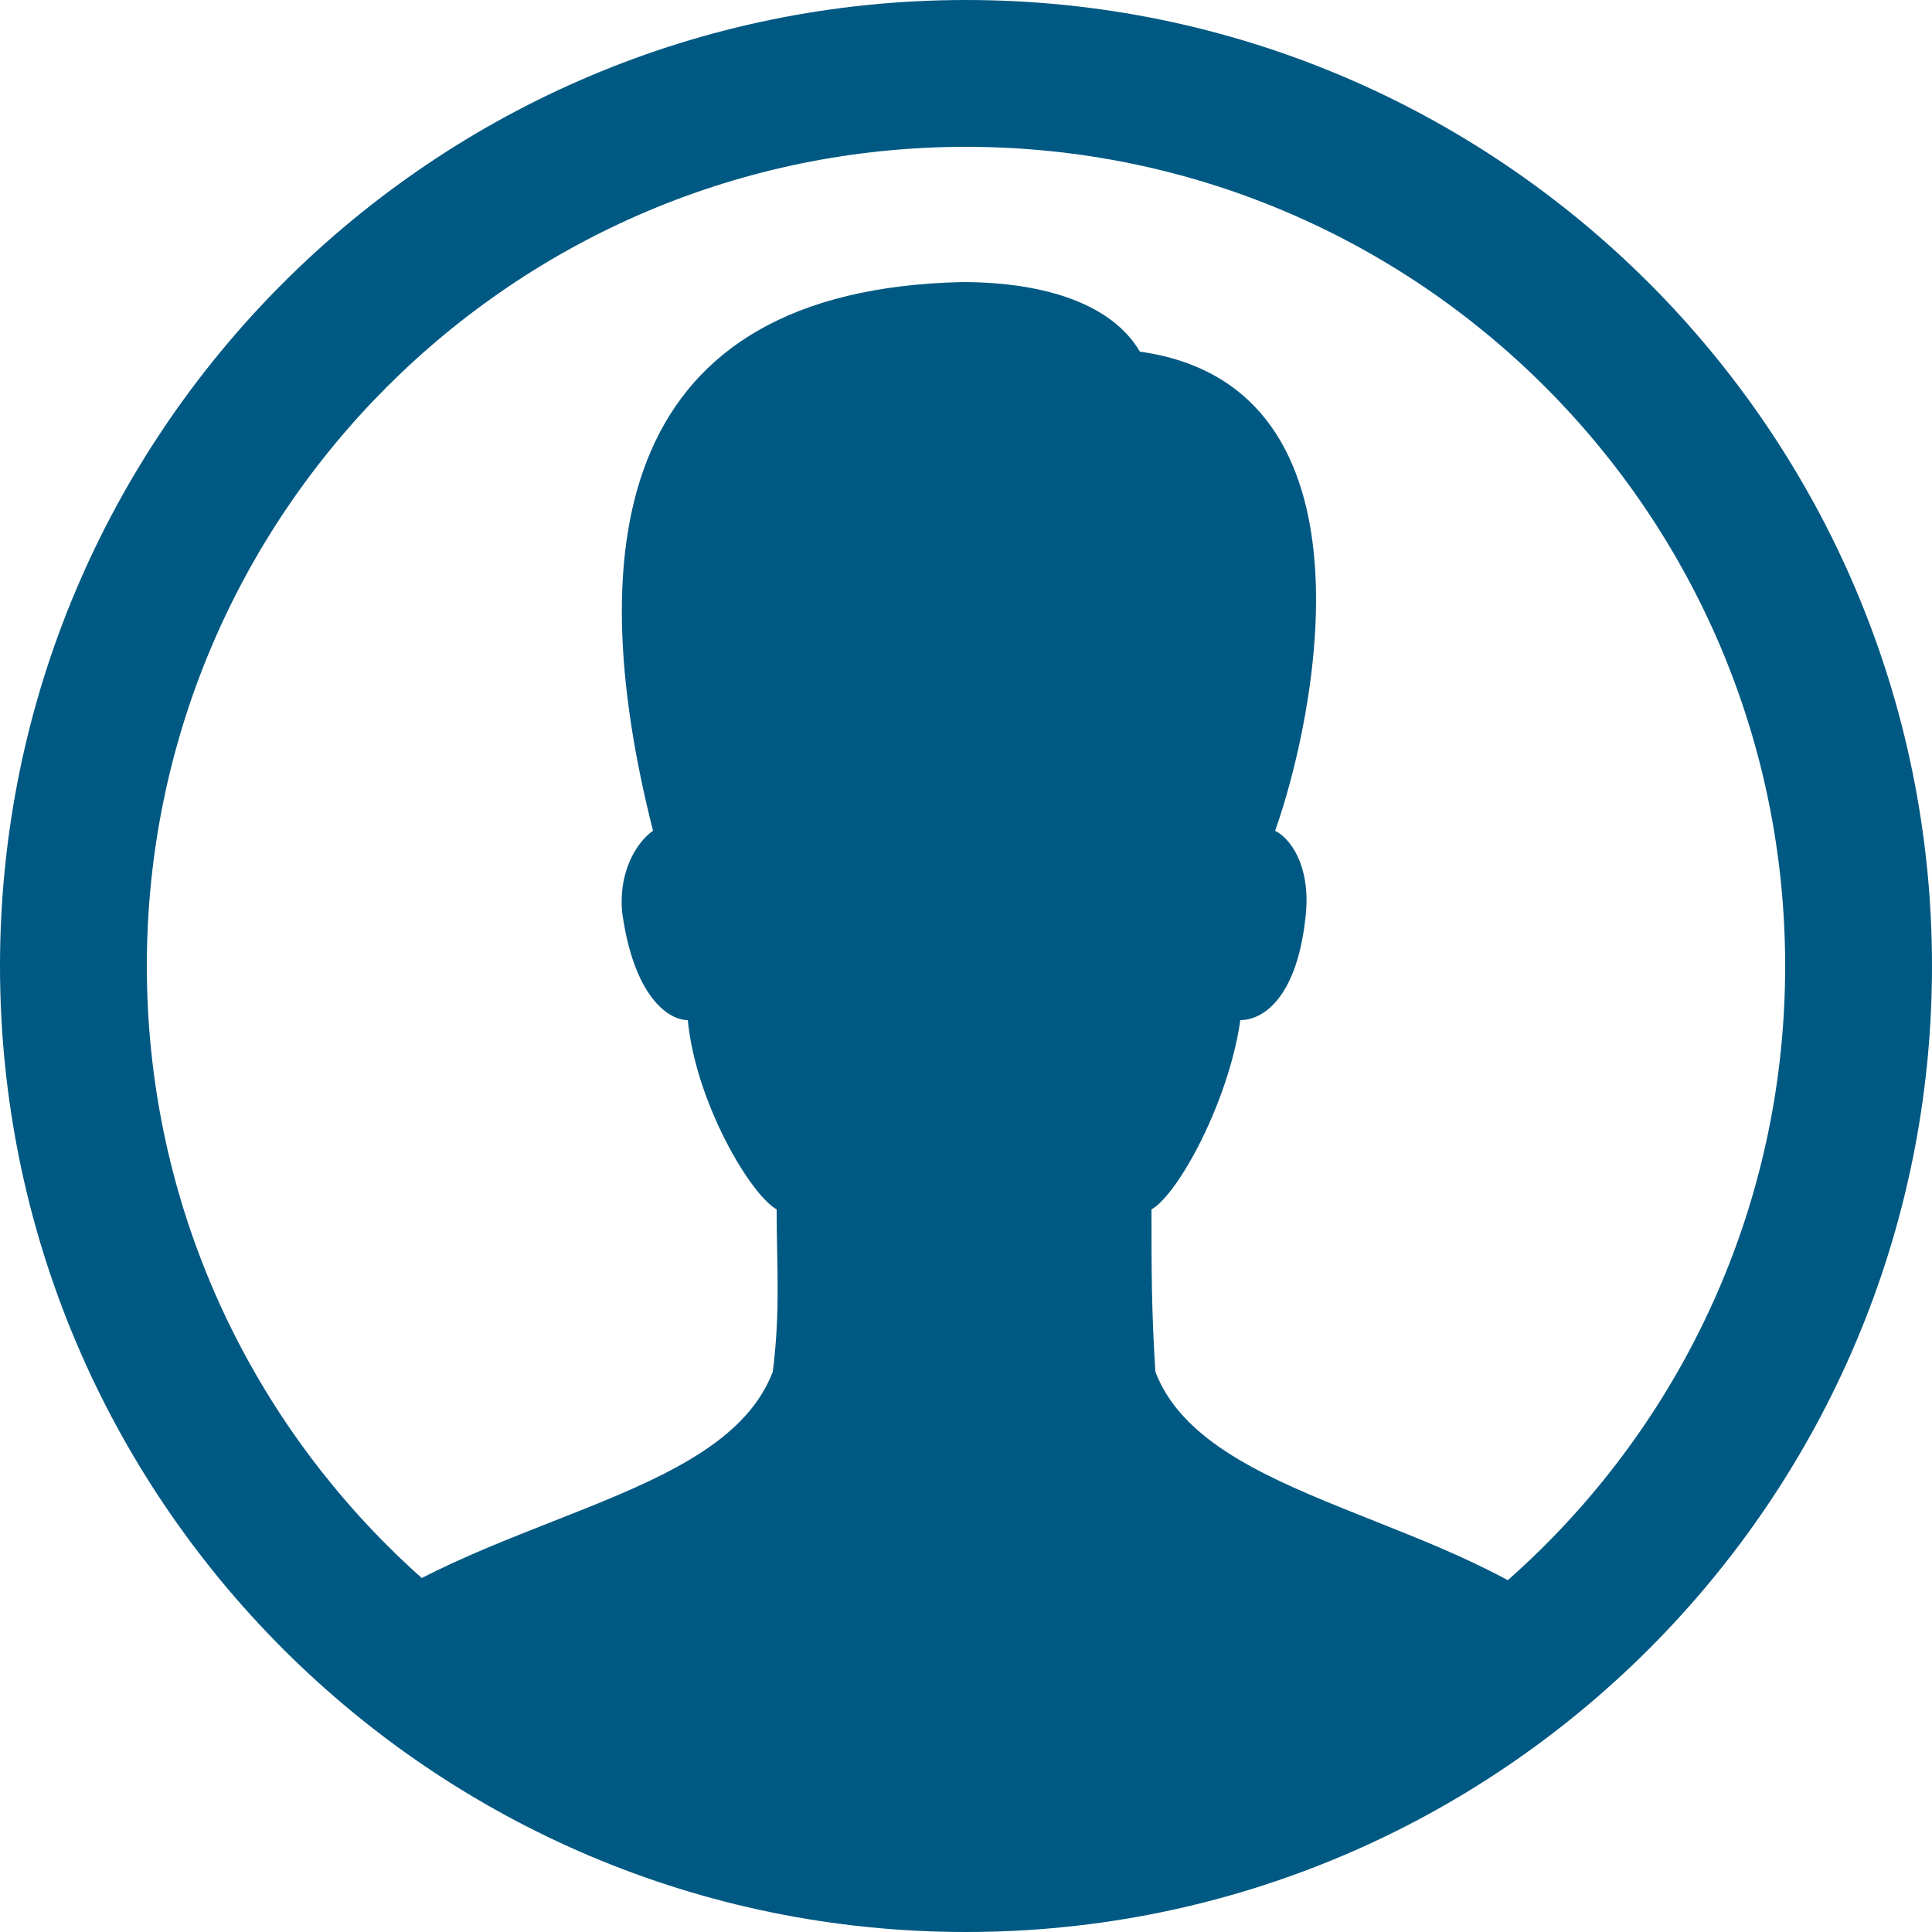
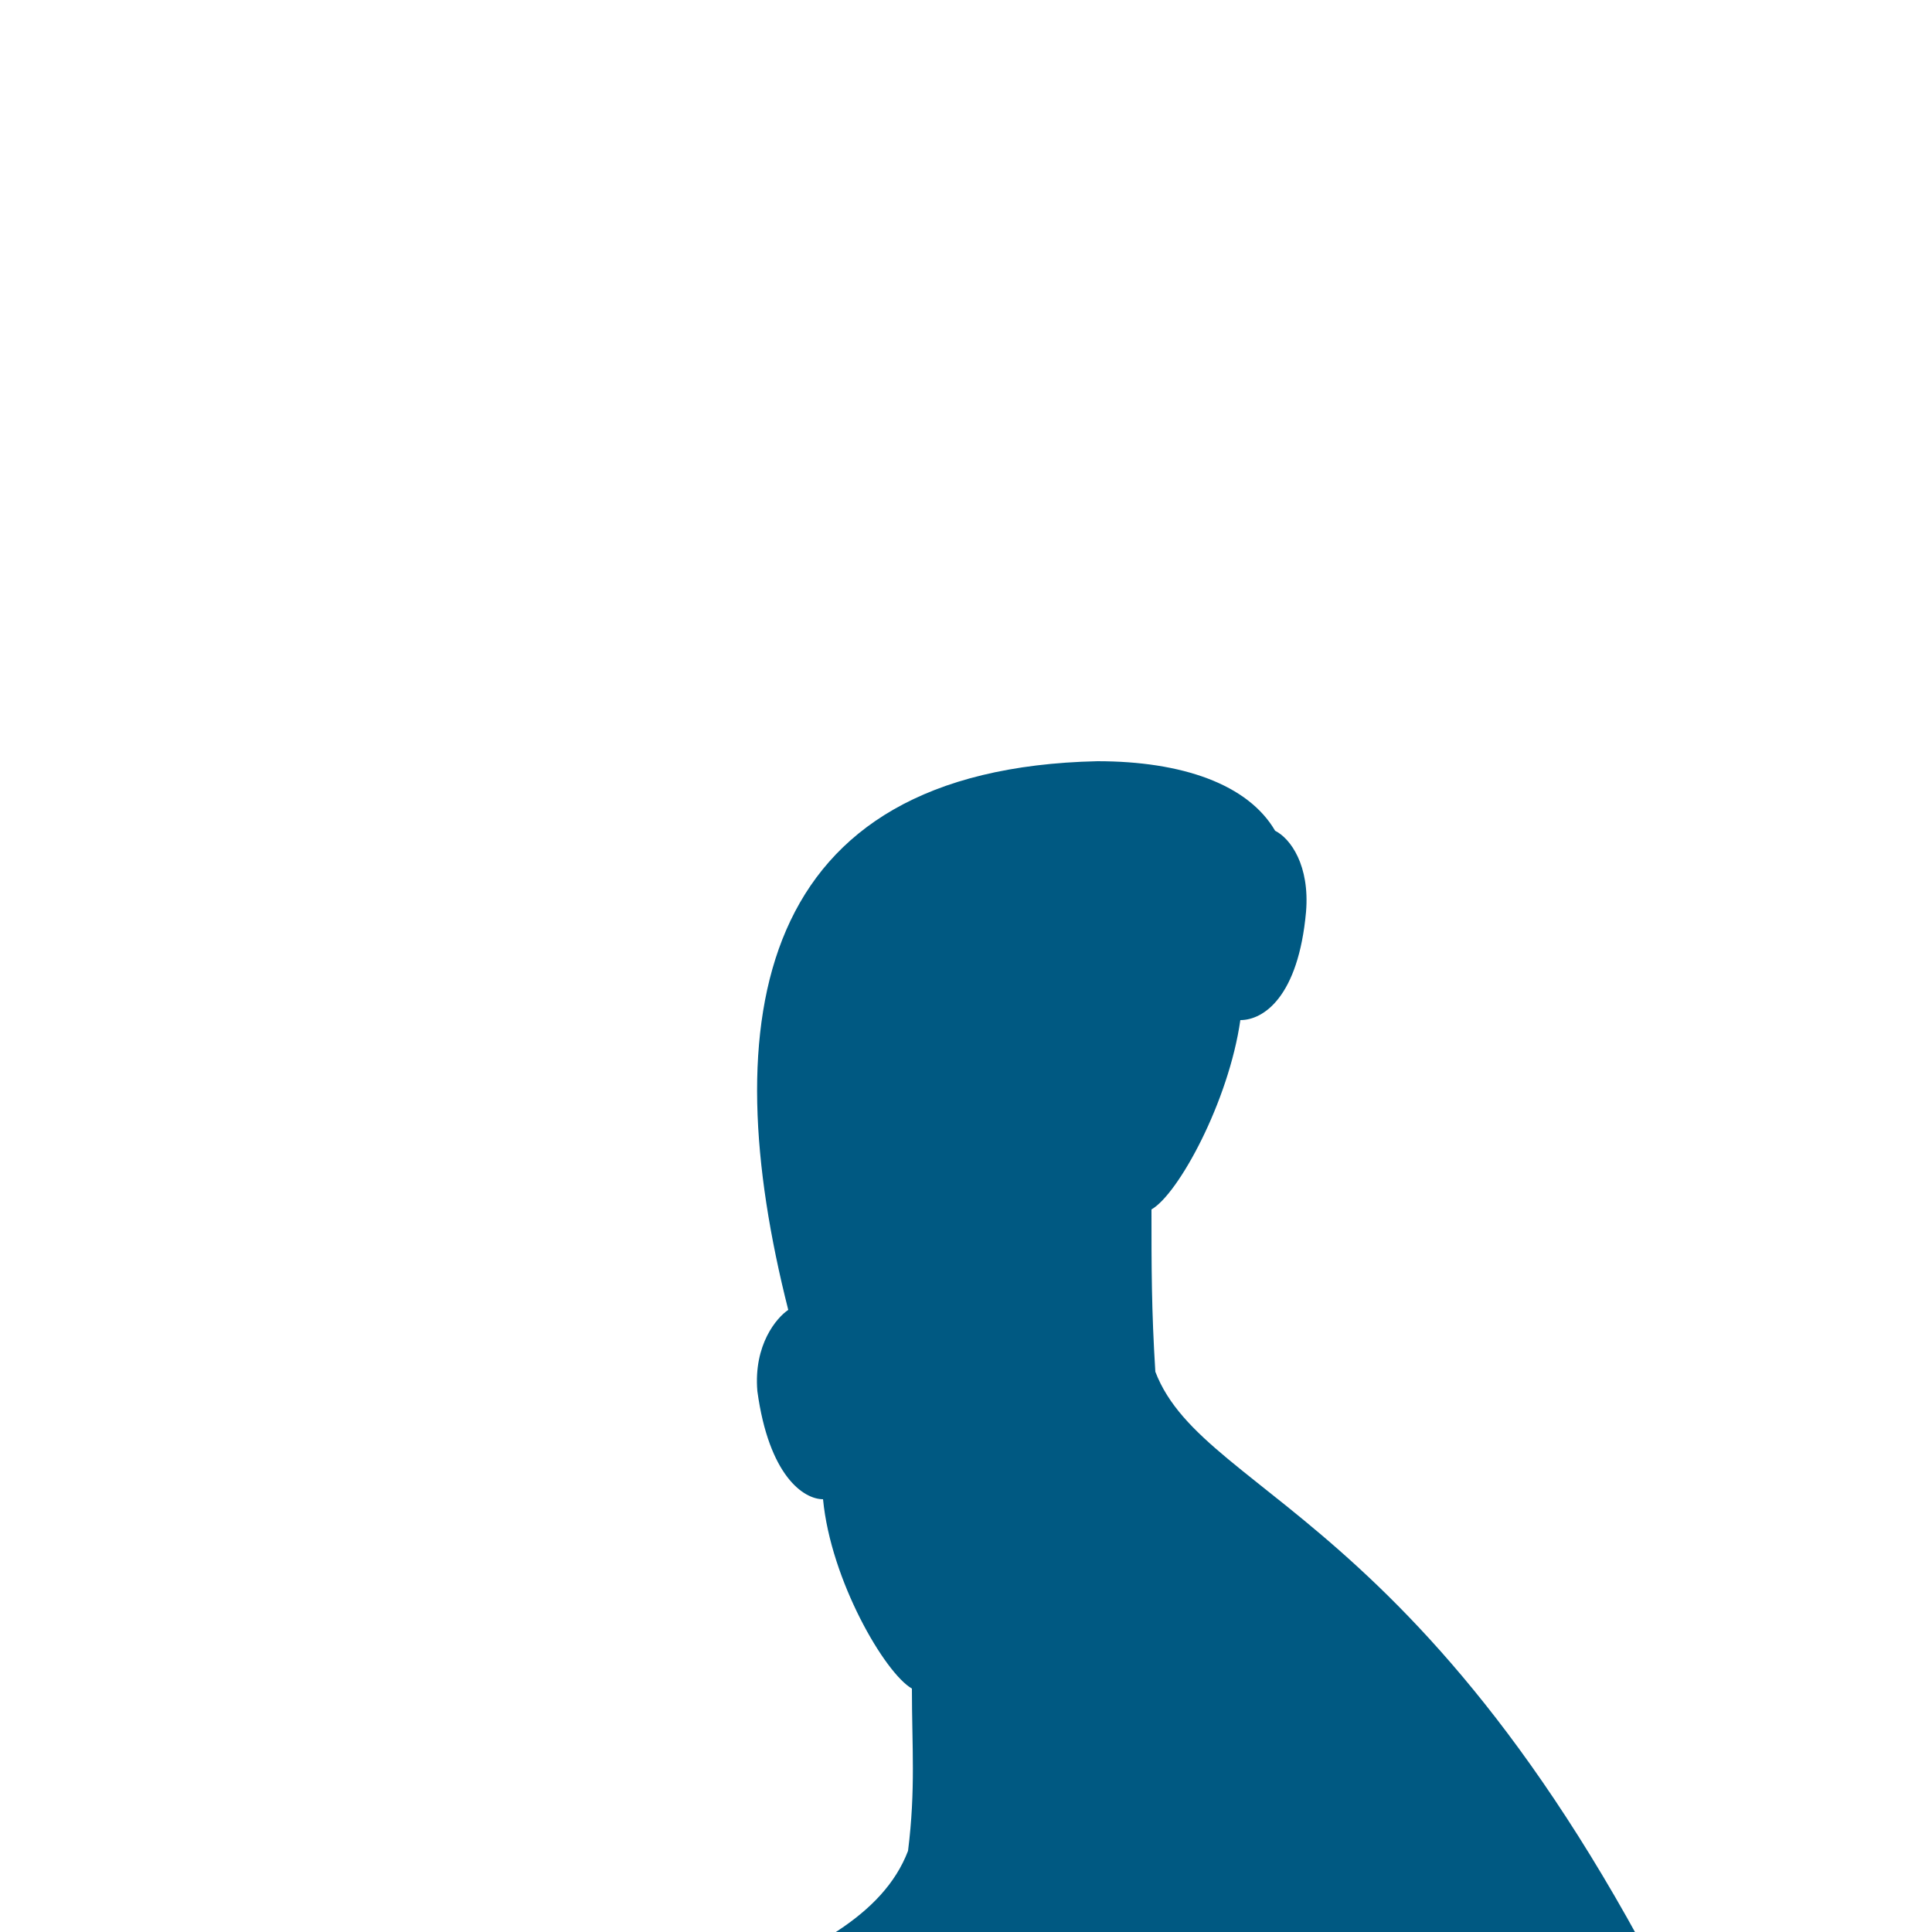
<svg xmlns="http://www.w3.org/2000/svg" version="1.1" id="Layer_1" x="0px" y="0px" viewBox="0 0 50 50" style="enable-background:new 0 0 50 50;" xml:space="preserve">
  <style type="text/css">
	.st0{fill:#005982;}
	.st1{fill:none;}
</style>
-   <path class="st0" d="M25,50C11.2,50,0,38.8,0,25C0,11.2,11.2,0,25,0c13.8,0,25,11.2,25,25C50,38.8,38.8,50,25,50z M25,3.8  C13.3,3.8,3.8,13.3,3.8,25S13.3,46.2,25,46.2S46.2,36.7,46.2,25S36.7,3.8,25,3.8z" />
-   <rect class="st1" width="50" height="50" />
-   <path class="st0" d="M29.9,35.5c-0.1-1.6-0.1-2.7-0.1-4.2c0.7-0.4,2-2.8,2.3-4.9c0.6,0,1.5-0.6,1.7-2.8c0.1-1.2-0.4-1.9-0.8-2.1  C34,18.7,35.9,10,29.5,9.1c-0.7-1.2-2.4-1.8-4.6-1.8c-8.9,0.2-9.9,6.7-8,14.2c-0.3,0.2-0.9,0.9-0.8,2.1c0.3,2.2,1.2,2.8,1.7,2.8  c0.2,2.1,1.6,4.5,2.3,4.9c0,1.5,0.1,2.6-0.1,4.2c-1.3,3.4-7.7,3.7-11.5,6.9c3.9,3.9,10.2,6.7,16.9,6.7s14.5-5.3,15.8-6.7  C37.7,39.2,31.2,38.9,29.9,35.5z" />
+   <path class="st0" d="M29.9,35.5c-0.1-1.6-0.1-2.7-0.1-4.2c0.7-0.4,2-2.8,2.3-4.9c0.6,0,1.5-0.6,1.7-2.8c0.1-1.2-0.4-1.9-0.8-2.1  c-0.7-1.2-2.4-1.8-4.6-1.8c-8.9,0.2-9.9,6.7-8,14.2c-0.3,0.2-0.9,0.9-0.8,2.1c0.3,2.2,1.2,2.8,1.7,2.8  c0.2,2.1,1.6,4.5,2.3,4.9c0,1.5,0.1,2.6-0.1,4.2c-1.3,3.4-7.7,3.7-11.5,6.9c3.9,3.9,10.2,6.7,16.9,6.7s14.5-5.3,15.8-6.7  C37.7,39.2,31.2,38.9,29.9,35.5z" />
</svg>